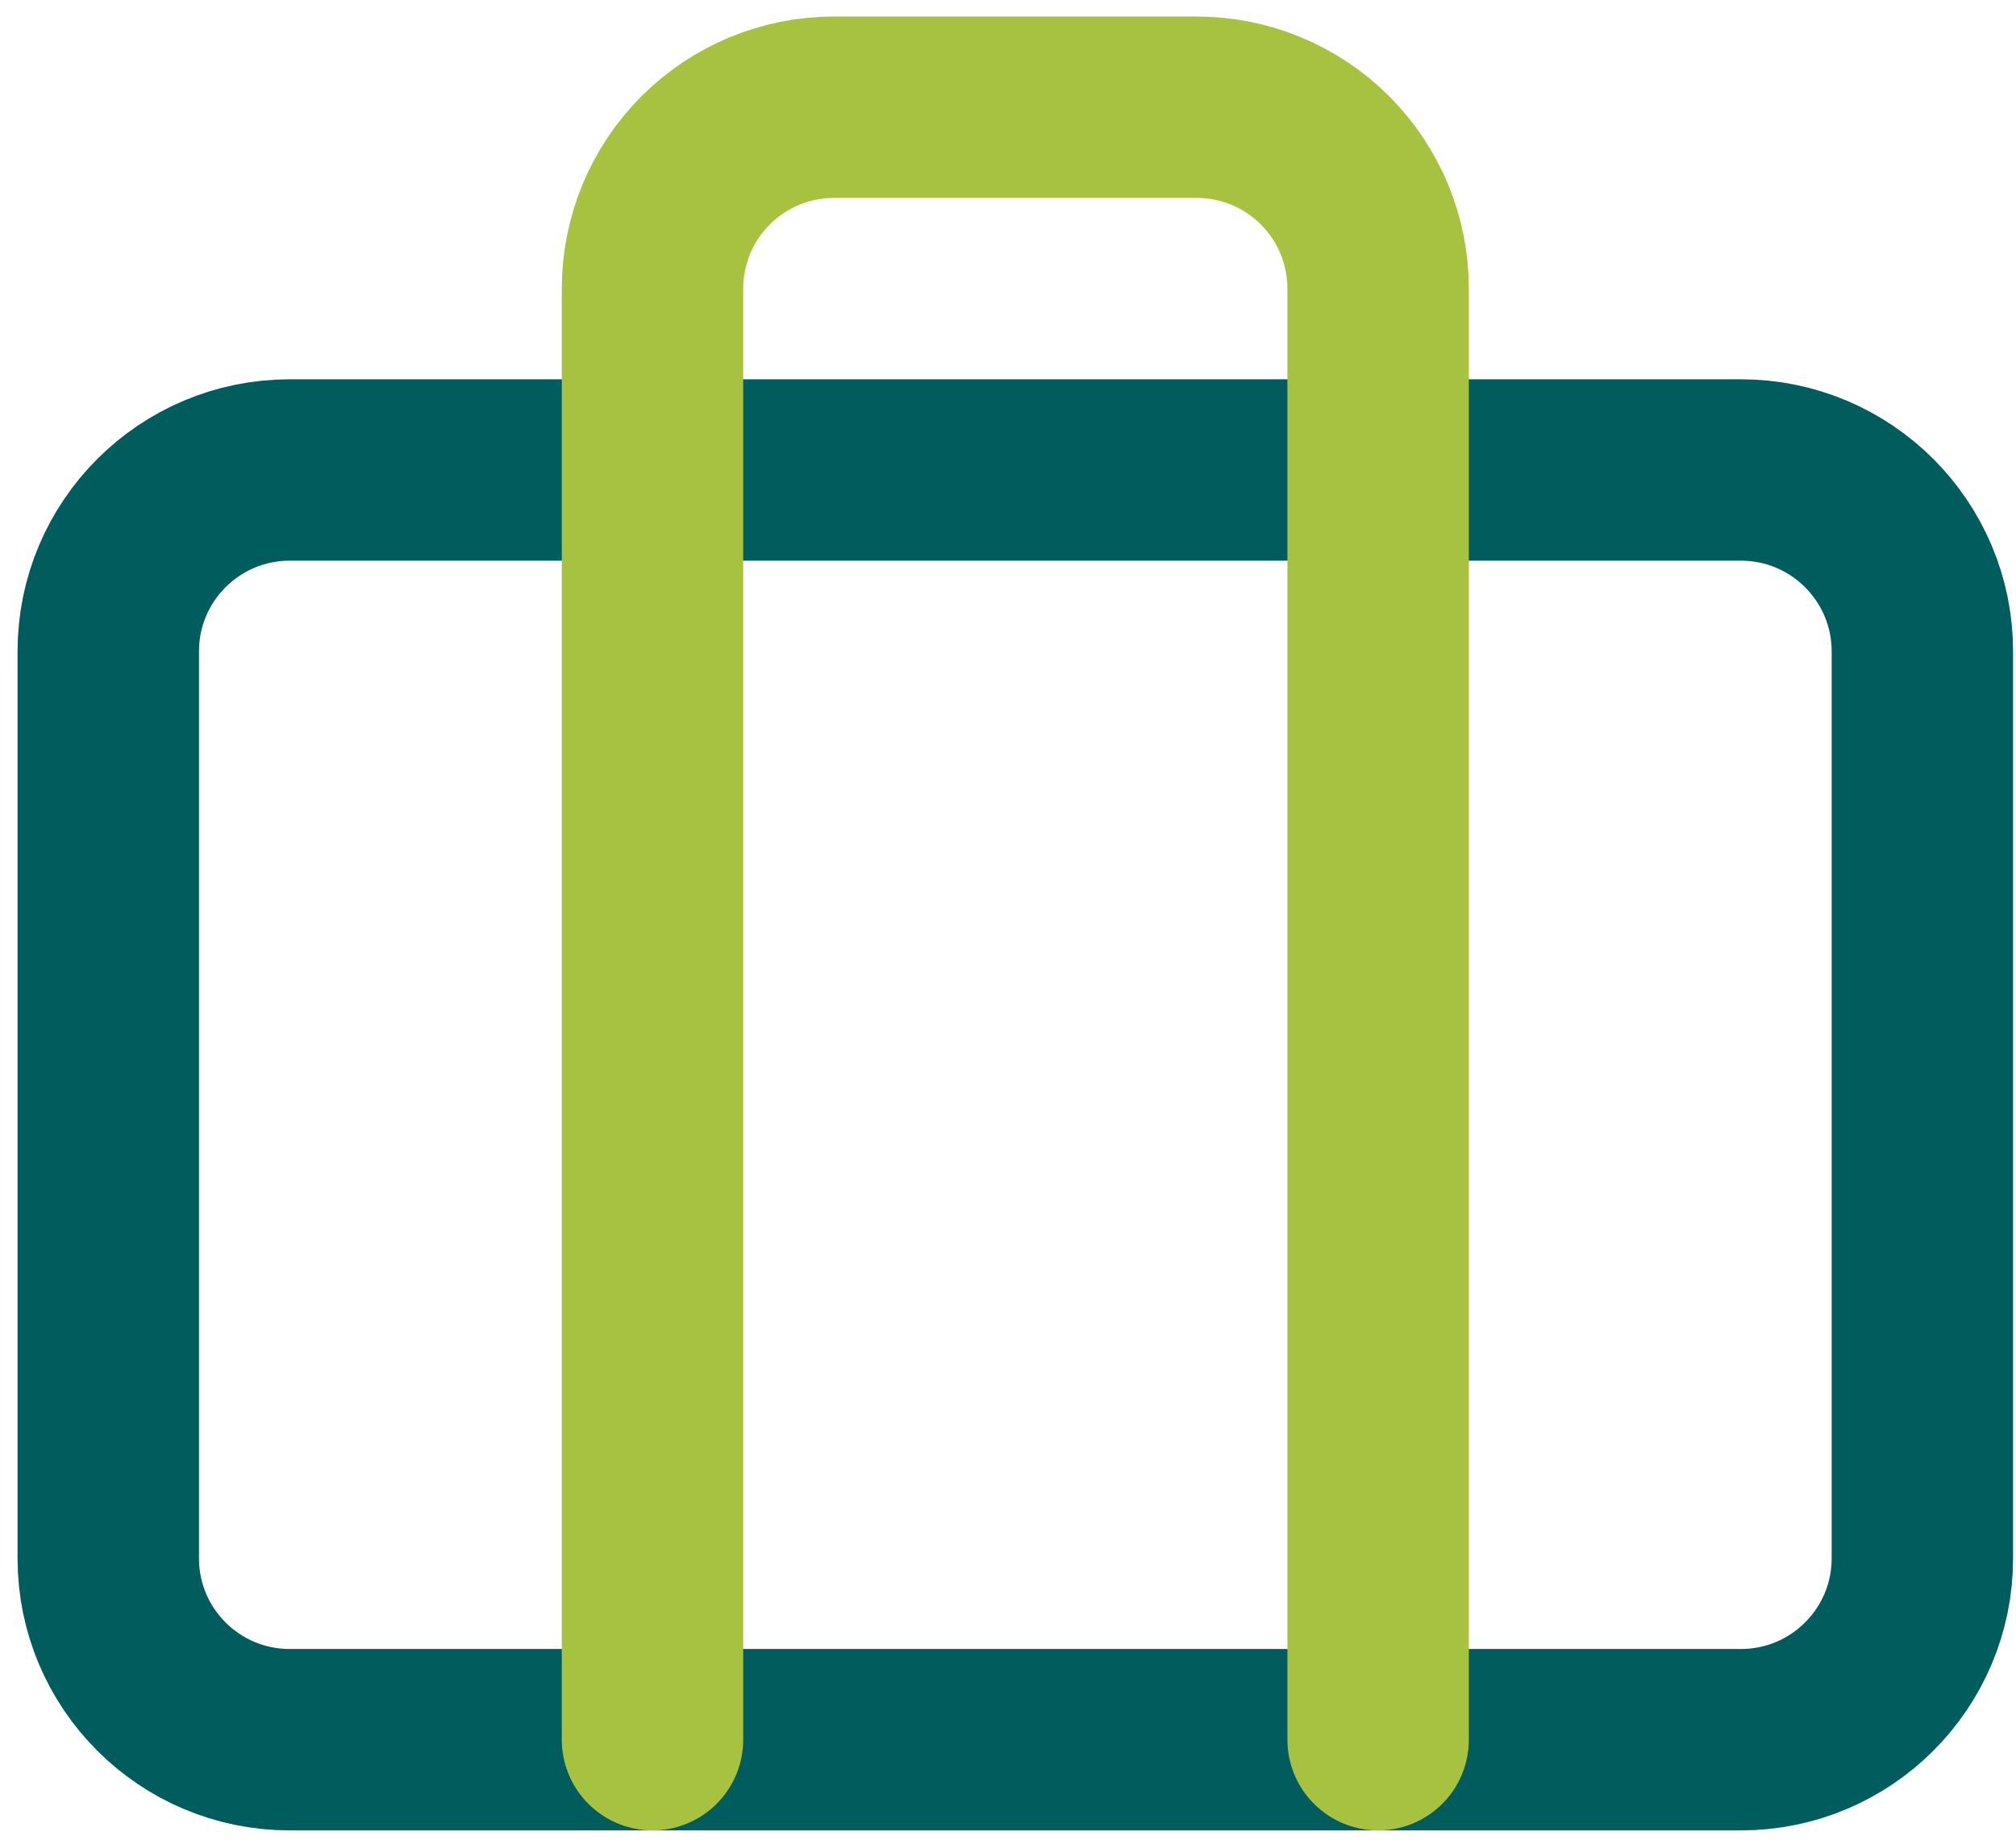
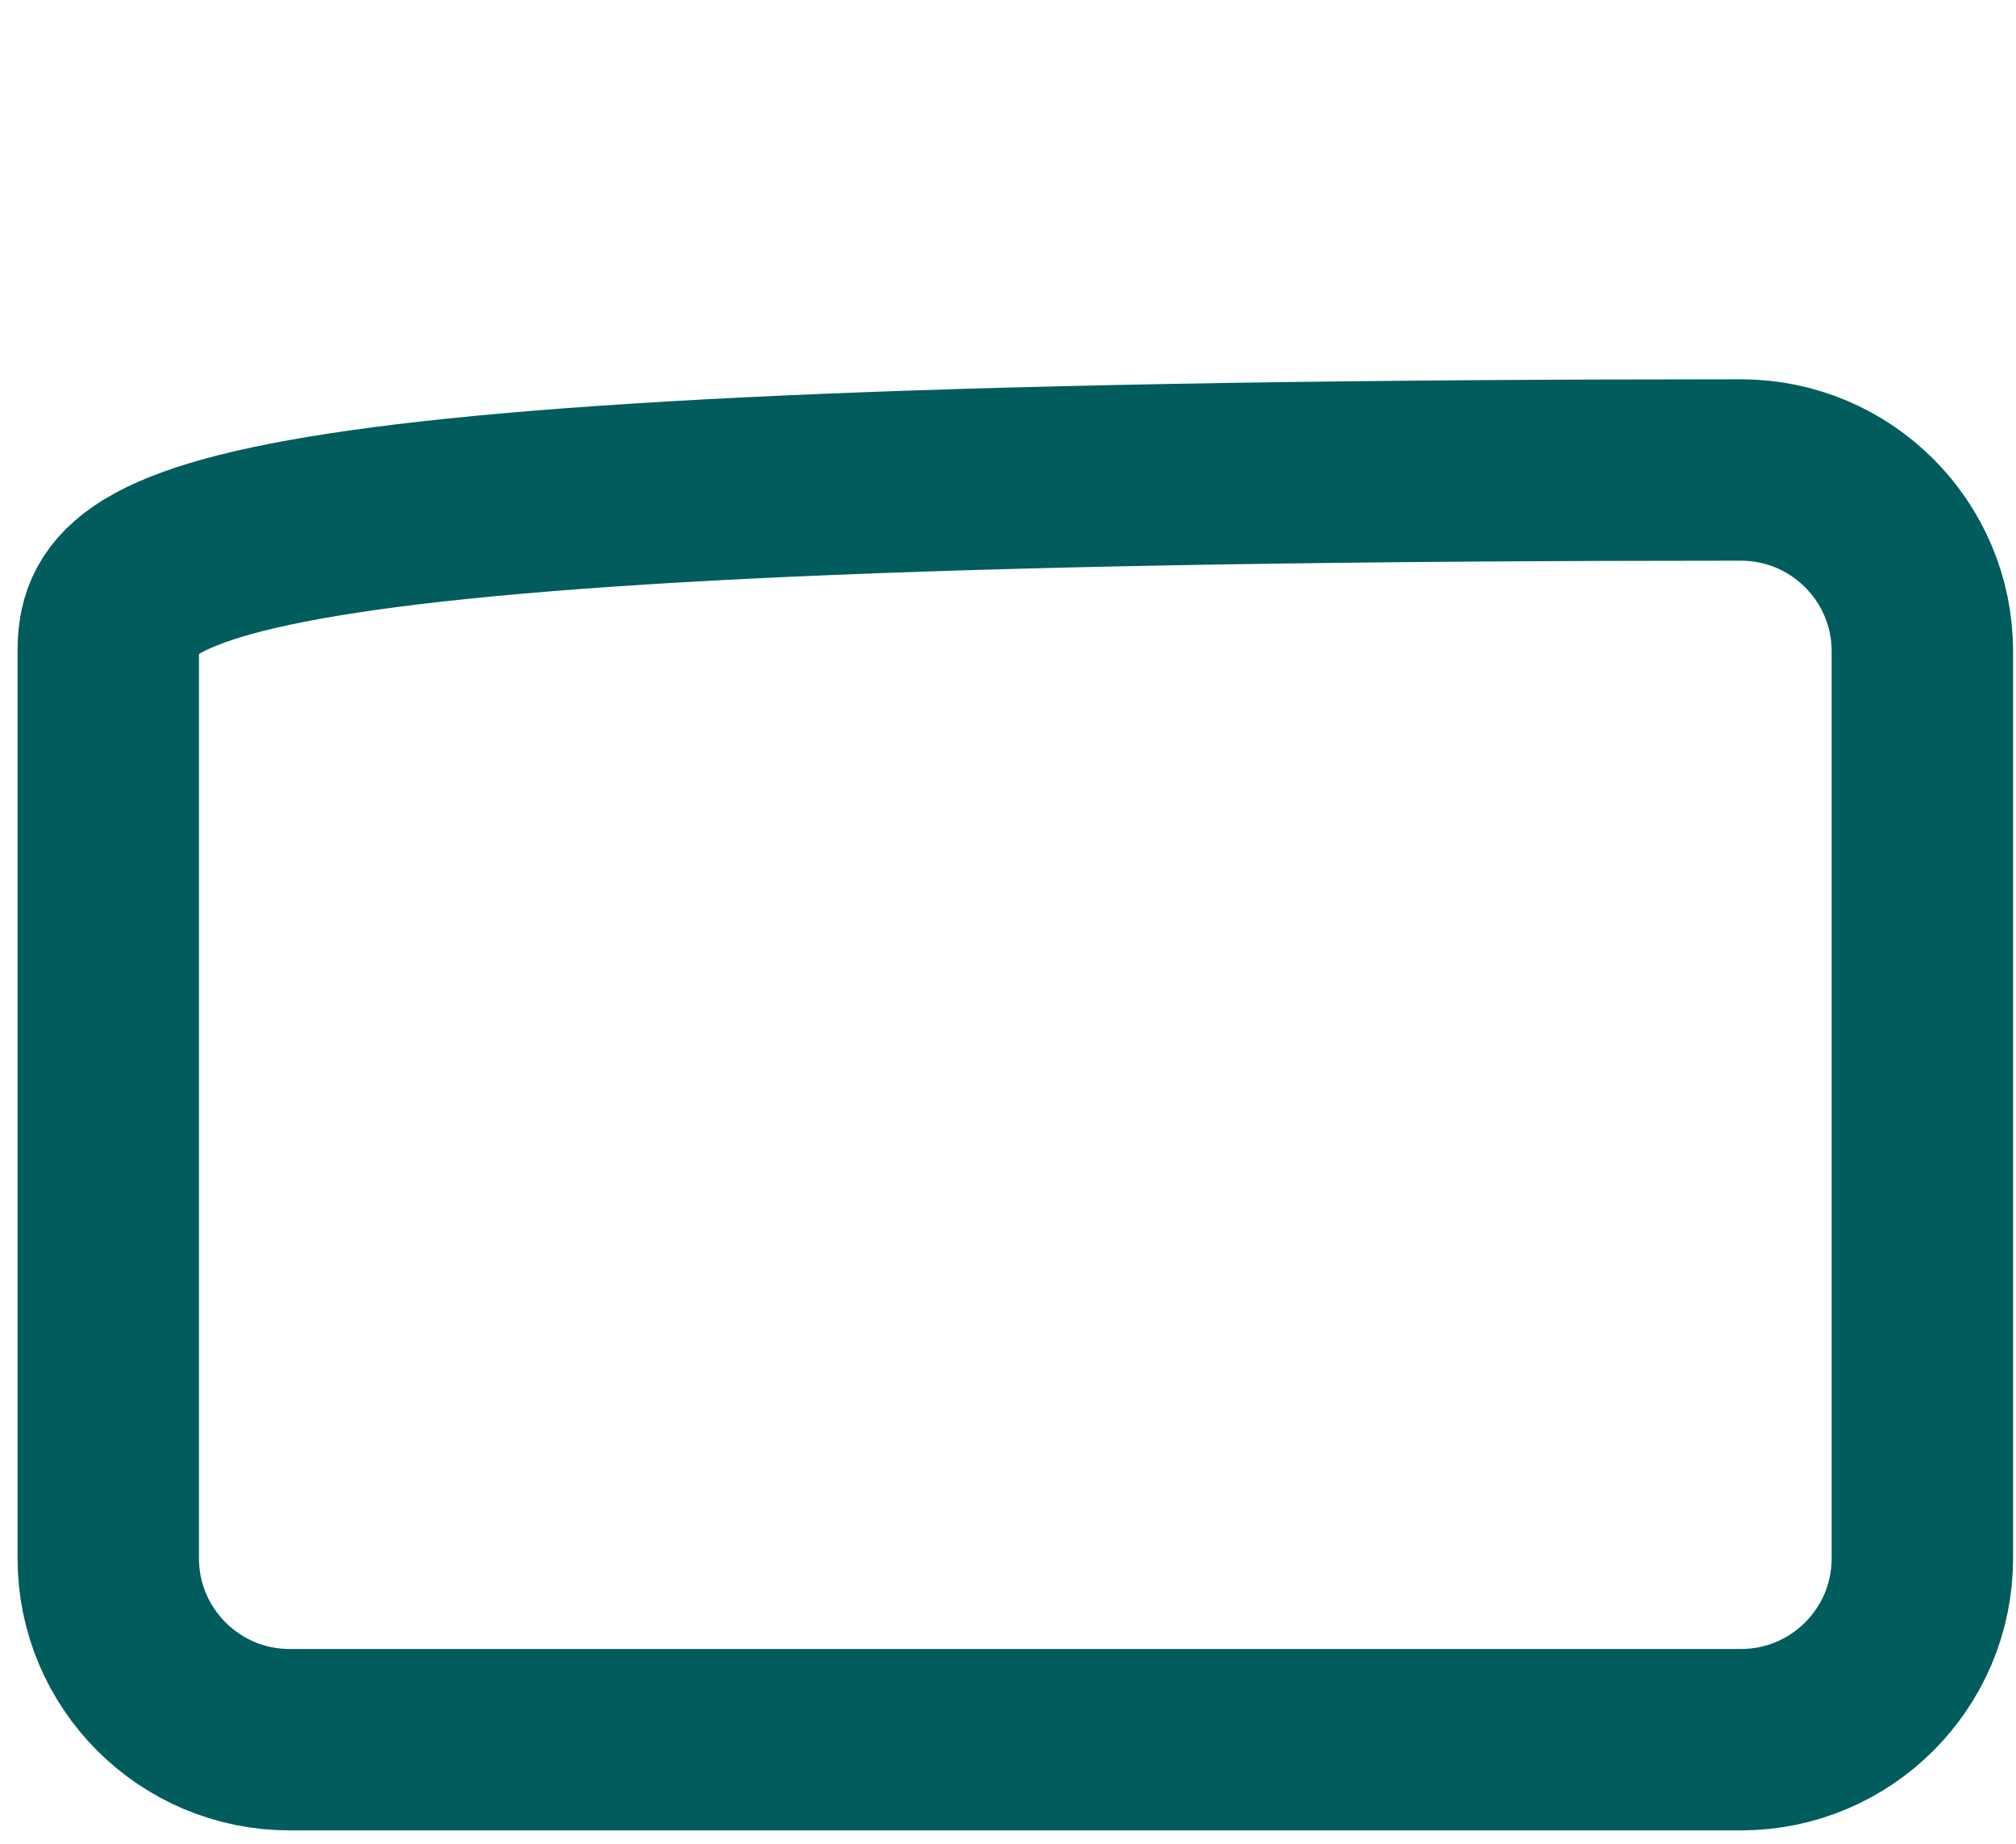
<svg xmlns="http://www.w3.org/2000/svg" width="94" height="86" viewBox="0 0 94 86" fill="none">
-   <path d="M81.175 21.917H13.507C8.835 21.917 5.048 25.704 5.048 30.376V72.669C5.048 77.34 8.835 81.127 13.507 81.127H81.175C85.847 81.127 89.634 77.34 89.634 72.669V30.376C89.634 25.704 85.847 21.917 81.175 21.917Z" stroke="#005C5D" stroke-width="8.459" stroke-linecap="round" stroke-linejoin="round" />
-   <path d="M64.258 81.127V13.459C64.258 11.215 63.367 9.064 61.781 7.477C60.194 5.891 58.043 5 55.8 5H38.882C36.639 5 34.488 5.891 32.901 7.477C31.315 9.064 30.424 11.215 30.424 13.459V81.127" stroke="#A7C140" stroke-width="8.459" stroke-linecap="round" stroke-linejoin="round" />
+   <path d="M81.175 21.917C8.835 21.917 5.048 25.704 5.048 30.376V72.669C5.048 77.34 8.835 81.127 13.507 81.127H81.175C85.847 81.127 89.634 77.34 89.634 72.669V30.376C89.634 25.704 85.847 21.917 81.175 21.917Z" stroke="#005C5D" stroke-width="8.459" stroke-linecap="round" stroke-linejoin="round" />
</svg>